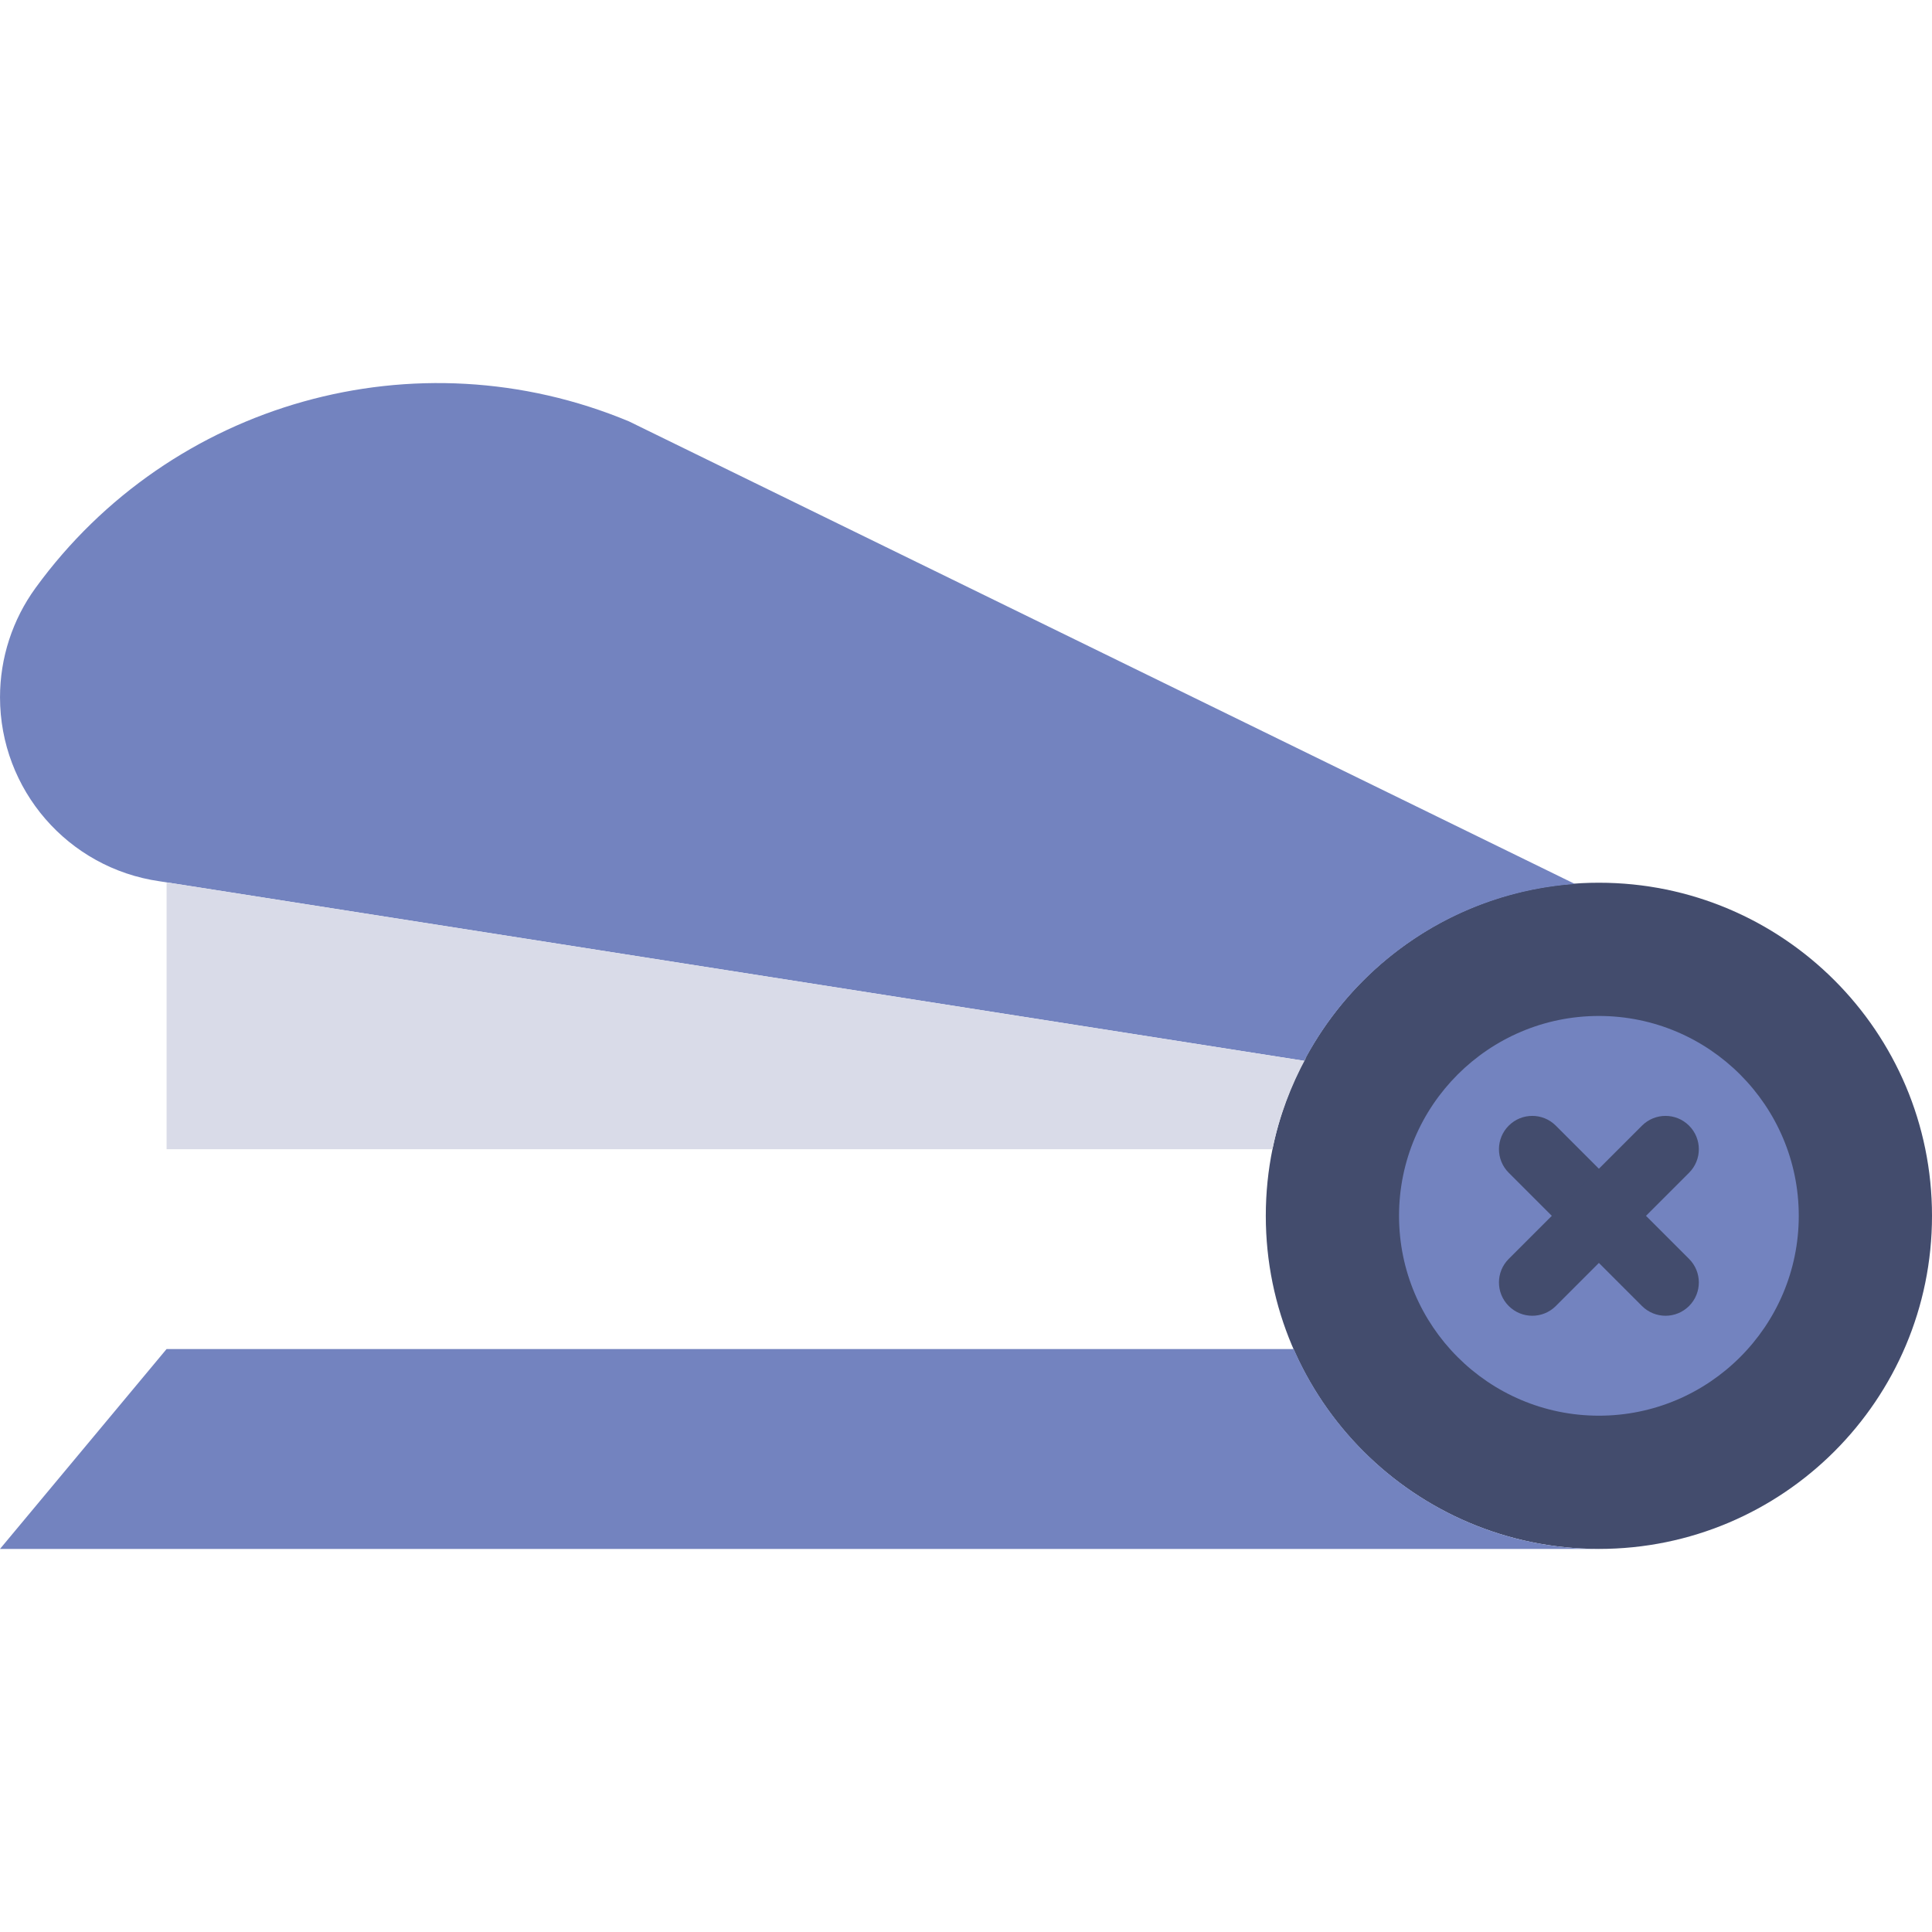
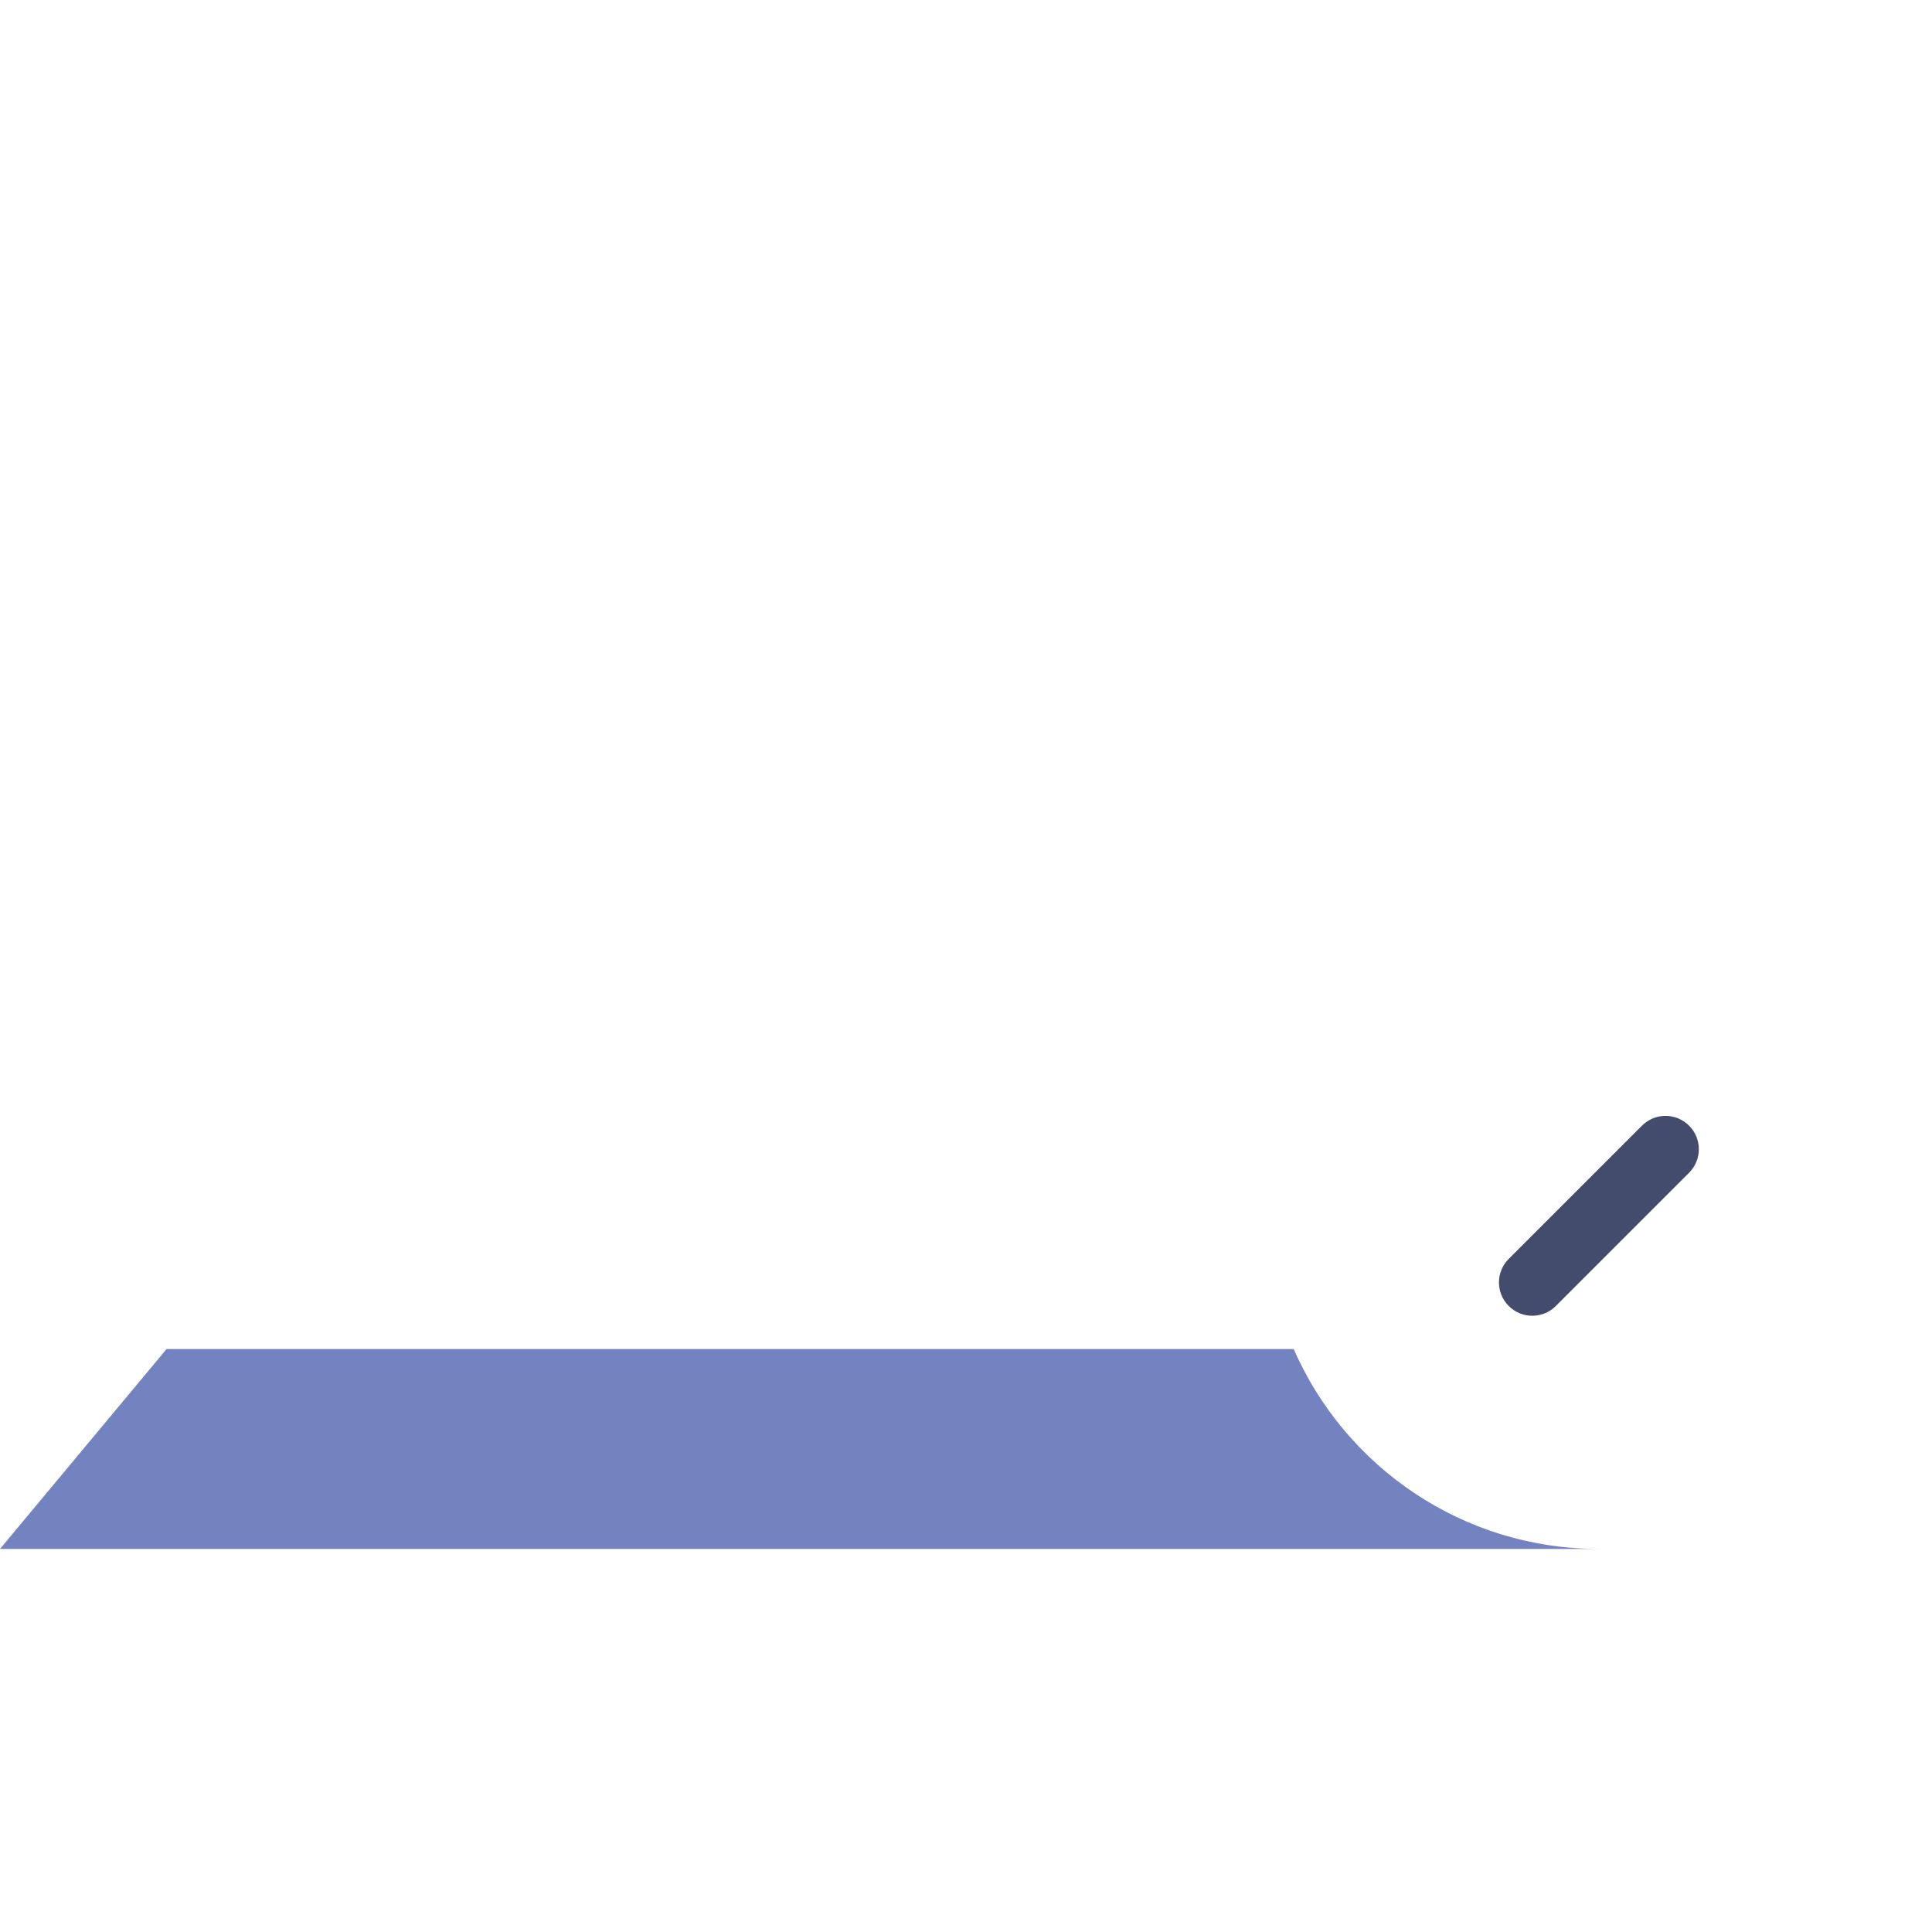
<svg xmlns="http://www.w3.org/2000/svg" height="800px" width="800px" version="1.1" id="Layer_1" viewBox="0 0 512.004 512.004" xml:space="preserve">
  <g>
-     <path style="fill:#434C6D;" d="M512.004,322.209c0-48.755-39.521-88.276-88.276-88.276s-88.276,39.521-88.276,88.276   s39.521,88.276,88.276,88.276S512.004,370.964,512.004,322.209" />
    <g>
-       <path style="fill:#7383BF;" d="M423.728,375.175c-29.21,0-52.966-23.755-52.966-52.966s23.755-52.966,52.966-52.966    c29.21,0,52.966,23.755,52.966,52.966S452.938,375.175,423.728,375.175" />
      <path style="fill:#7383BF;" d="M342.846,357.52H44.138L0,410.485h423.724C387.54,410.485,356.476,388.681,342.846,357.52" />
-       <path style="fill:#7383BF;" d="M417.364,234.255L166.669,111.666c-56.311-23.464-121.362-5.208-157.237,44.129    c-6.126,8.422-9.428,18.564-9.428,28.981c0,24.514,18.017,45.303,42.284,48.772l303.334,47.581    C359.473,254.858,386.167,236.488,417.364,234.255" />
    </g>
-     <path style="fill:#D9DBE8;" d="M345.625,281.132L44.789,233.931h-0.644v70.621h293.076c1.766-8.686,4.89-16.87,9.013-24.417   C346.048,280.479,345.81,280.788,345.625,281.132" />
    <g>
-       <path style="fill:#434C6D;" d="M441.383,348.692c-2.26,0-4.52-0.865-6.241-2.586l-35.31-35.31c-3.452-3.452-3.452-9.031,0-12.482    c3.452-3.452,9.031-3.452,12.482,0l35.31,35.31c3.452,3.452,3.452,9.031,0,12.482    C445.903,347.827,443.643,348.692,441.383,348.692" />
      <path style="fill:#434C6D;" d="M406.073,348.692c-2.26,0-4.52-0.865-6.241-2.586c-3.452-3.452-3.452-9.031,0-12.482l35.31-35.31    c3.452-3.452,9.031-3.452,12.482,0c3.452,3.452,3.452,9.031,0,12.482l-35.31,35.31    C410.592,347.827,408.332,348.692,406.073,348.692" />
    </g>
  </g>
</svg>